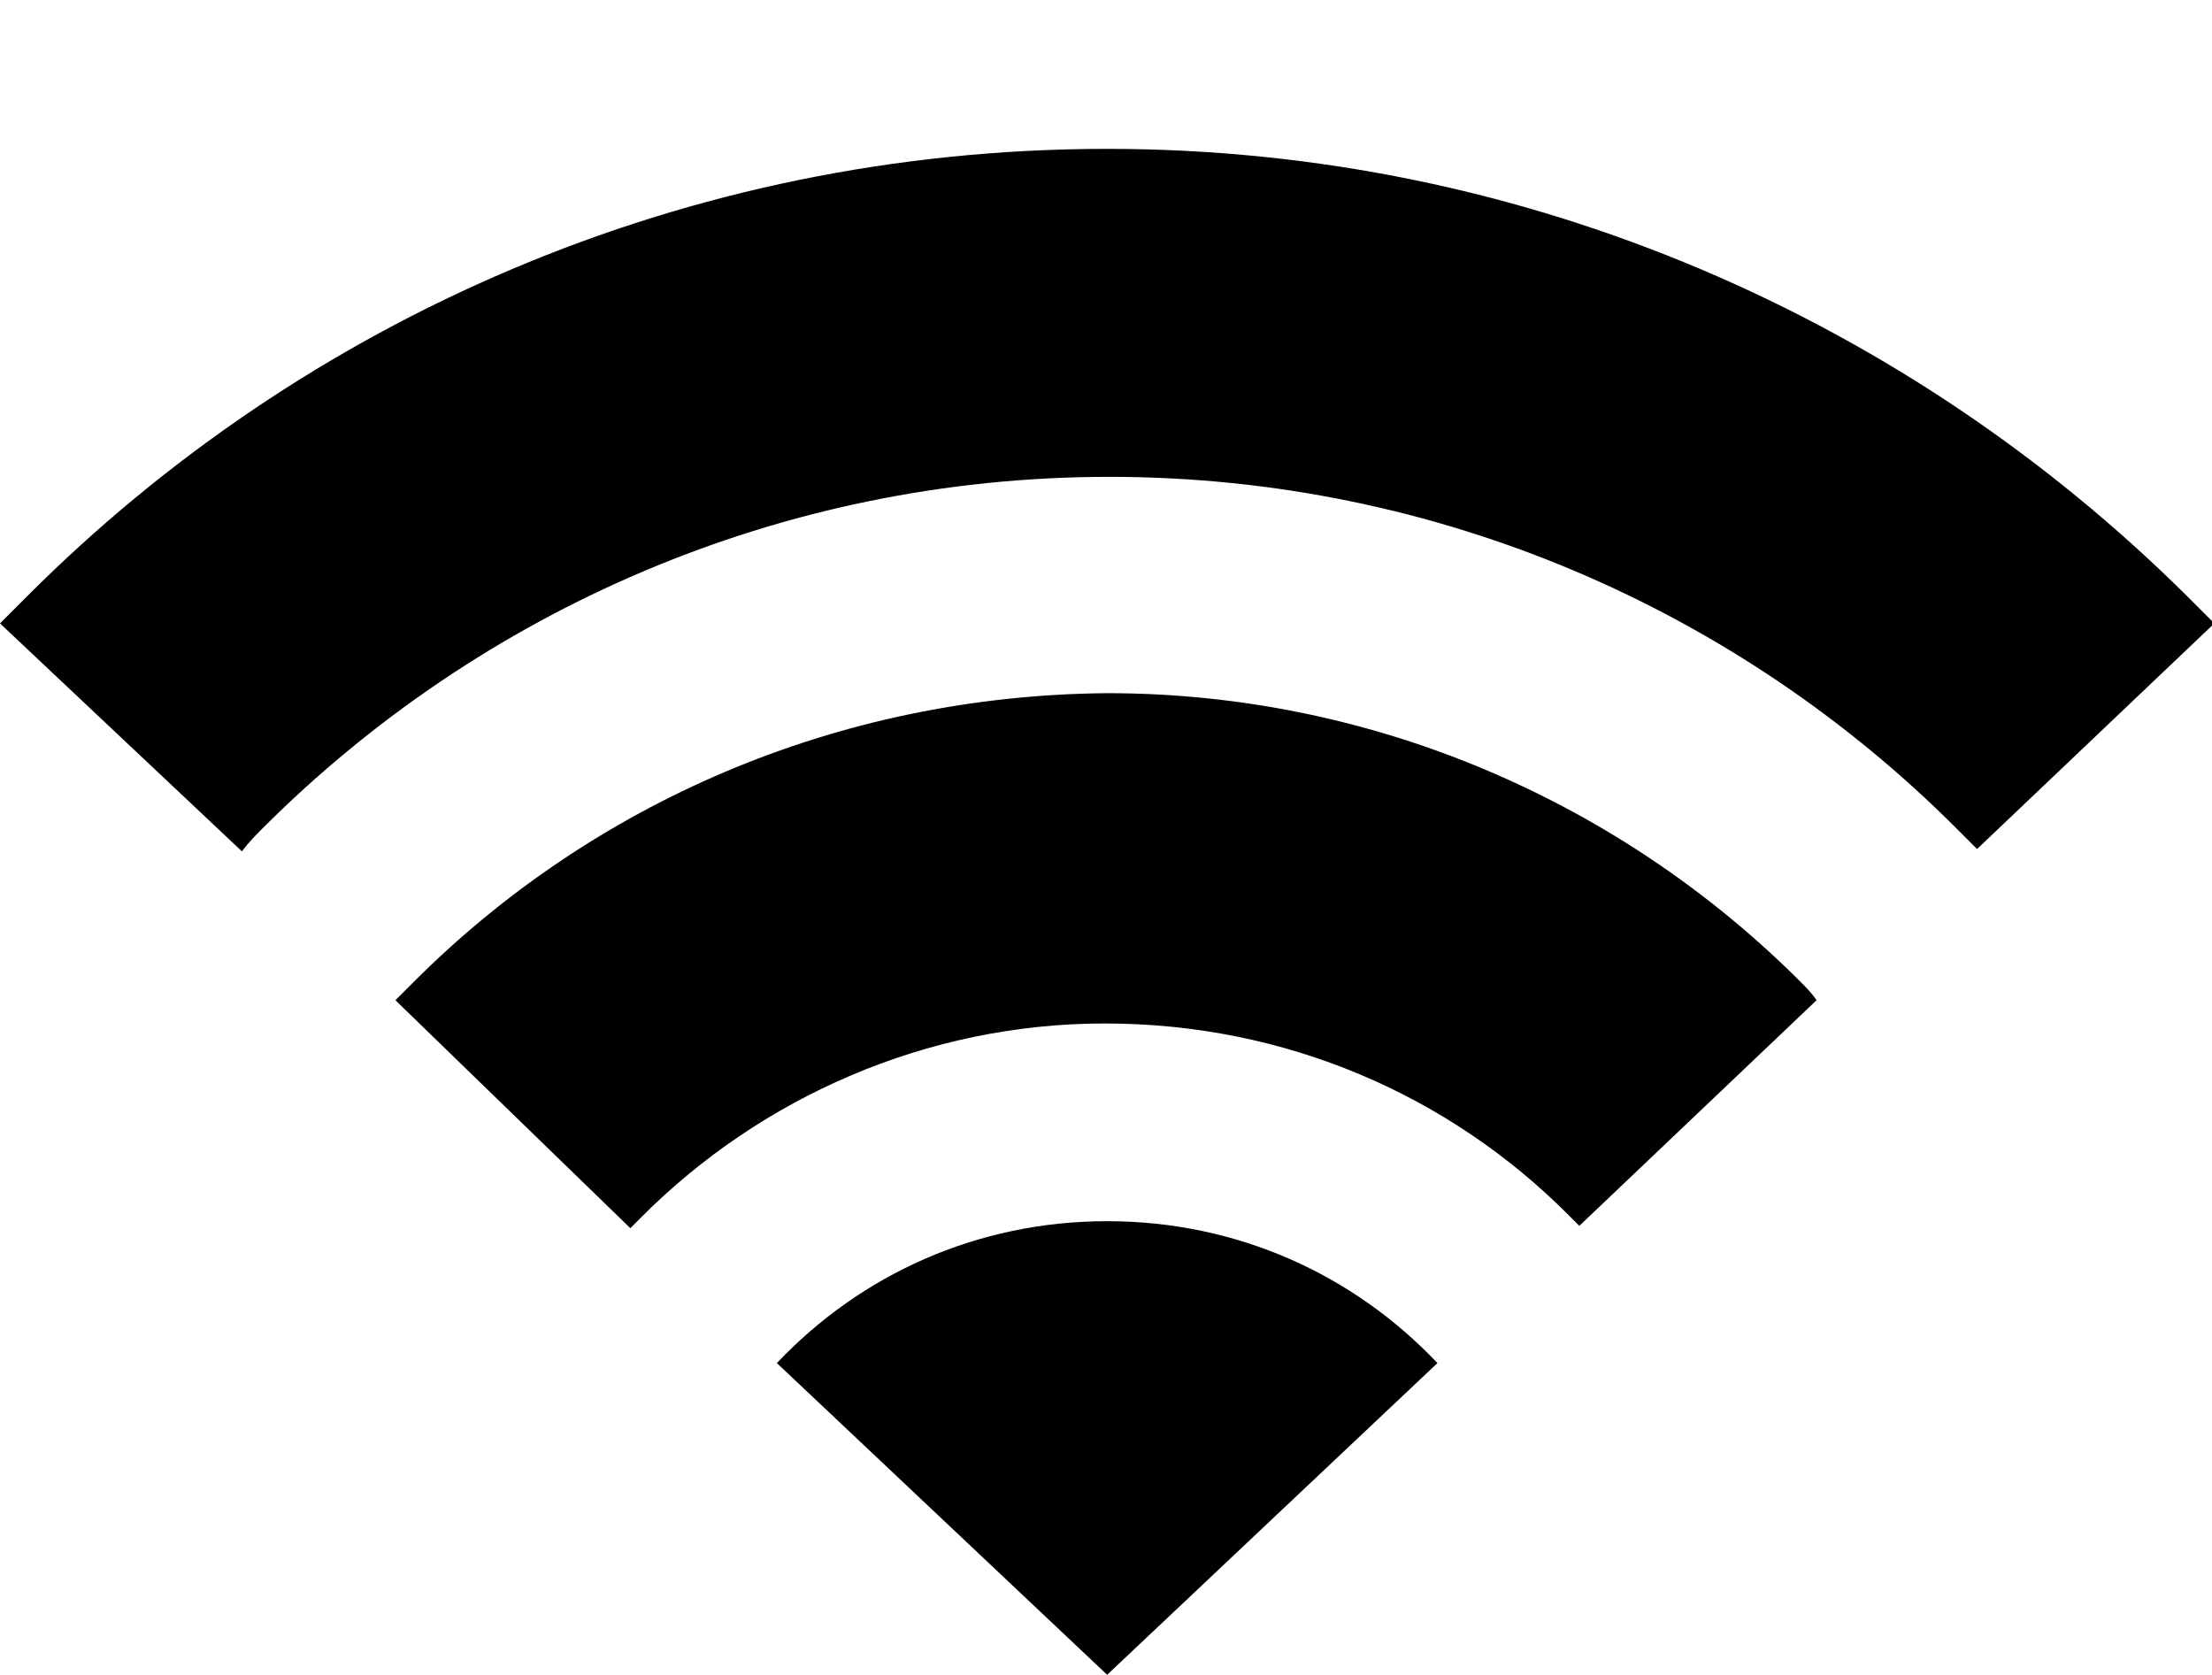
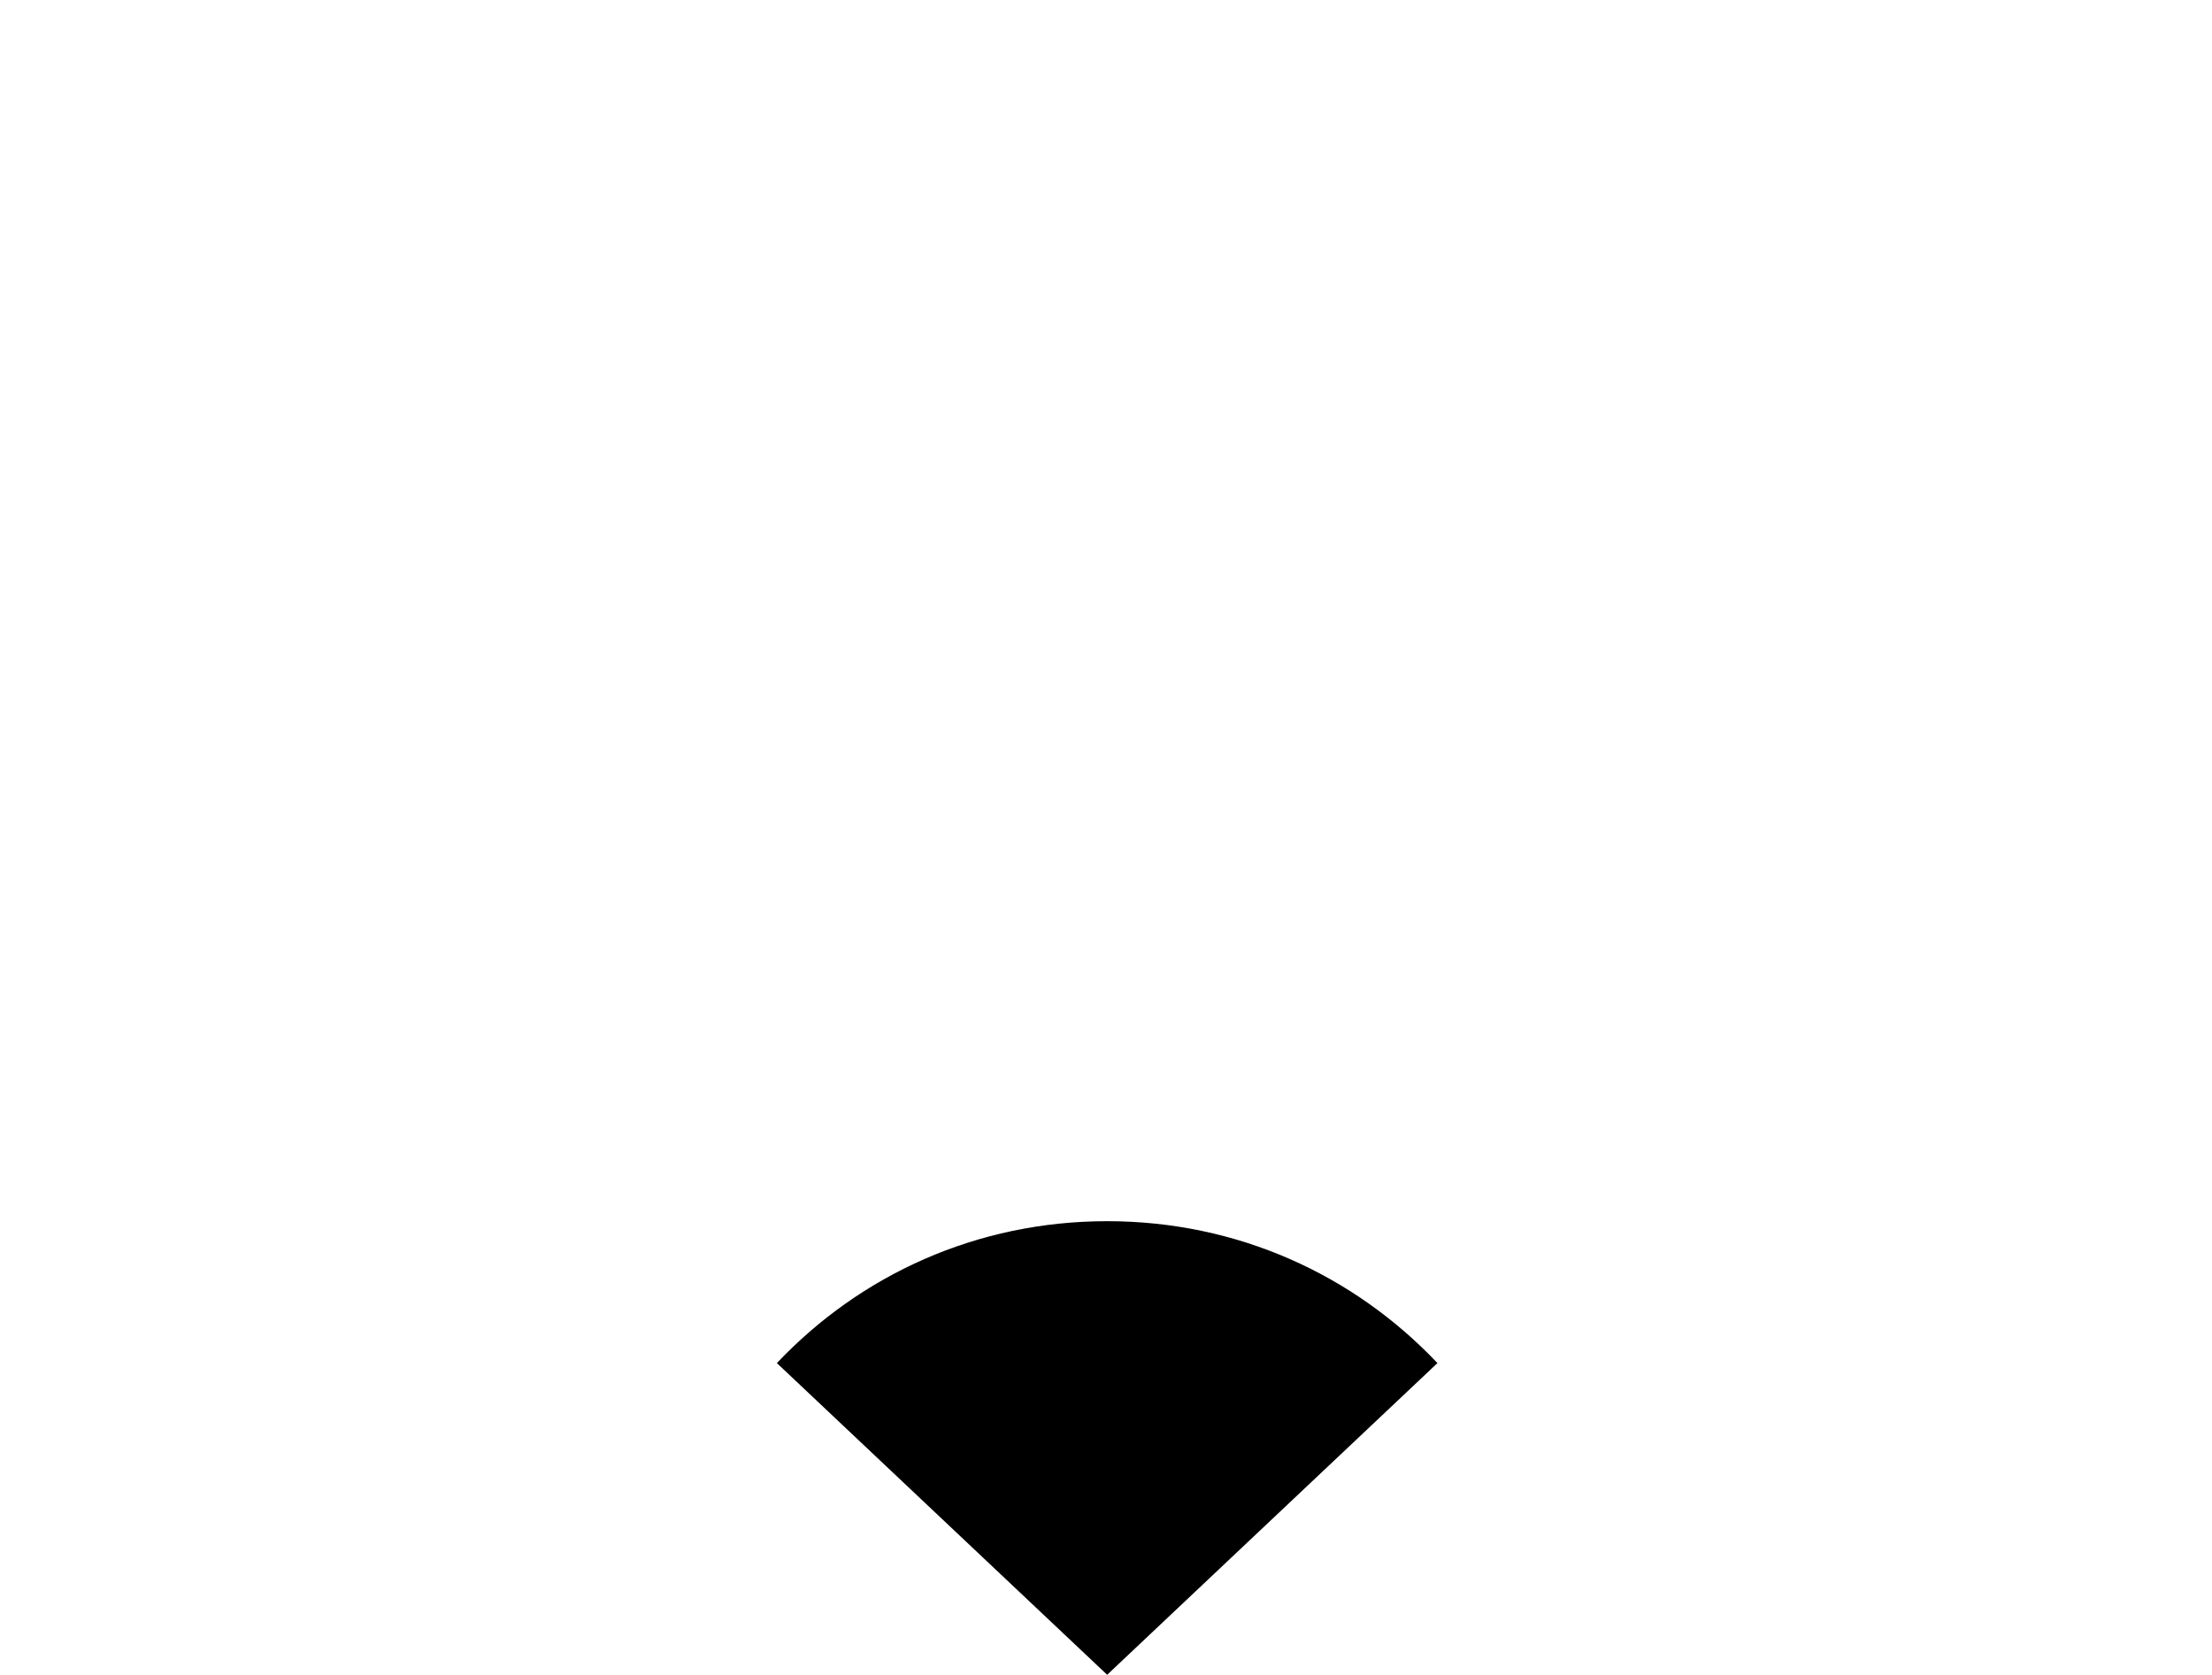
<svg xmlns="http://www.w3.org/2000/svg" version="1.1" id="Layer_1" x="0px" y="0px" width="95.1px" height="72px" viewBox="0 0 95.1 72" enable-background="new 0 0 95.1 72" xml:space="preserve">
  <g>
    <path fill-rule="evenodd" clip-rule="evenodd" d="M47.6,52.5c5.6,0,10.6,2.3,14.2,6.1L47.6,72L33.4,58.6C37,54.8,42,52.5,47.6,52.5   z" />
-     <path d="M47.6,29.8L47.6,29.8L47.6,29.8c11.6,0,22.2,4.8,29.8,12.4c0.2,0.2,0.5,0.5,0.7,0.8l-10.2,9.7l-0.5-0.5   c-5.1-5.1-12.1-8.2-19.9-8.2v0h0h0v0c-7.7,0-14.8,3.2-19.9,8.3l-0.5,0.5L17,43c0.3-0.3,0.5-0.5,0.8-0.8   C25.4,34.6,35.9,29.9,47.6,29.8L47.6,29.8L47.6,29.8z" />
-     <path d="M47.6,6.4L47.6,6.4L47.6,6.4c18.1,0,34.5,7.4,46.4,19.2c0.4,0.4,0.8,0.8,1.2,1.2l-10.2,9.7c-0.3-0.3-0.6-0.6-0.9-0.9   c-9.3-9.3-22.2-15.1-36.4-15.1v0h0h0v0c-14.2,0-27.1,5.8-36.4,15.1c-0.3,0.3-0.6,0.6-0.9,1L0,26.8c0.4-0.4,0.8-0.8,1.2-1.2   C13,13.8,29.4,6.4,47.6,6.4L47.6,6.4L47.6,6.4z" />
  </g>
</svg>